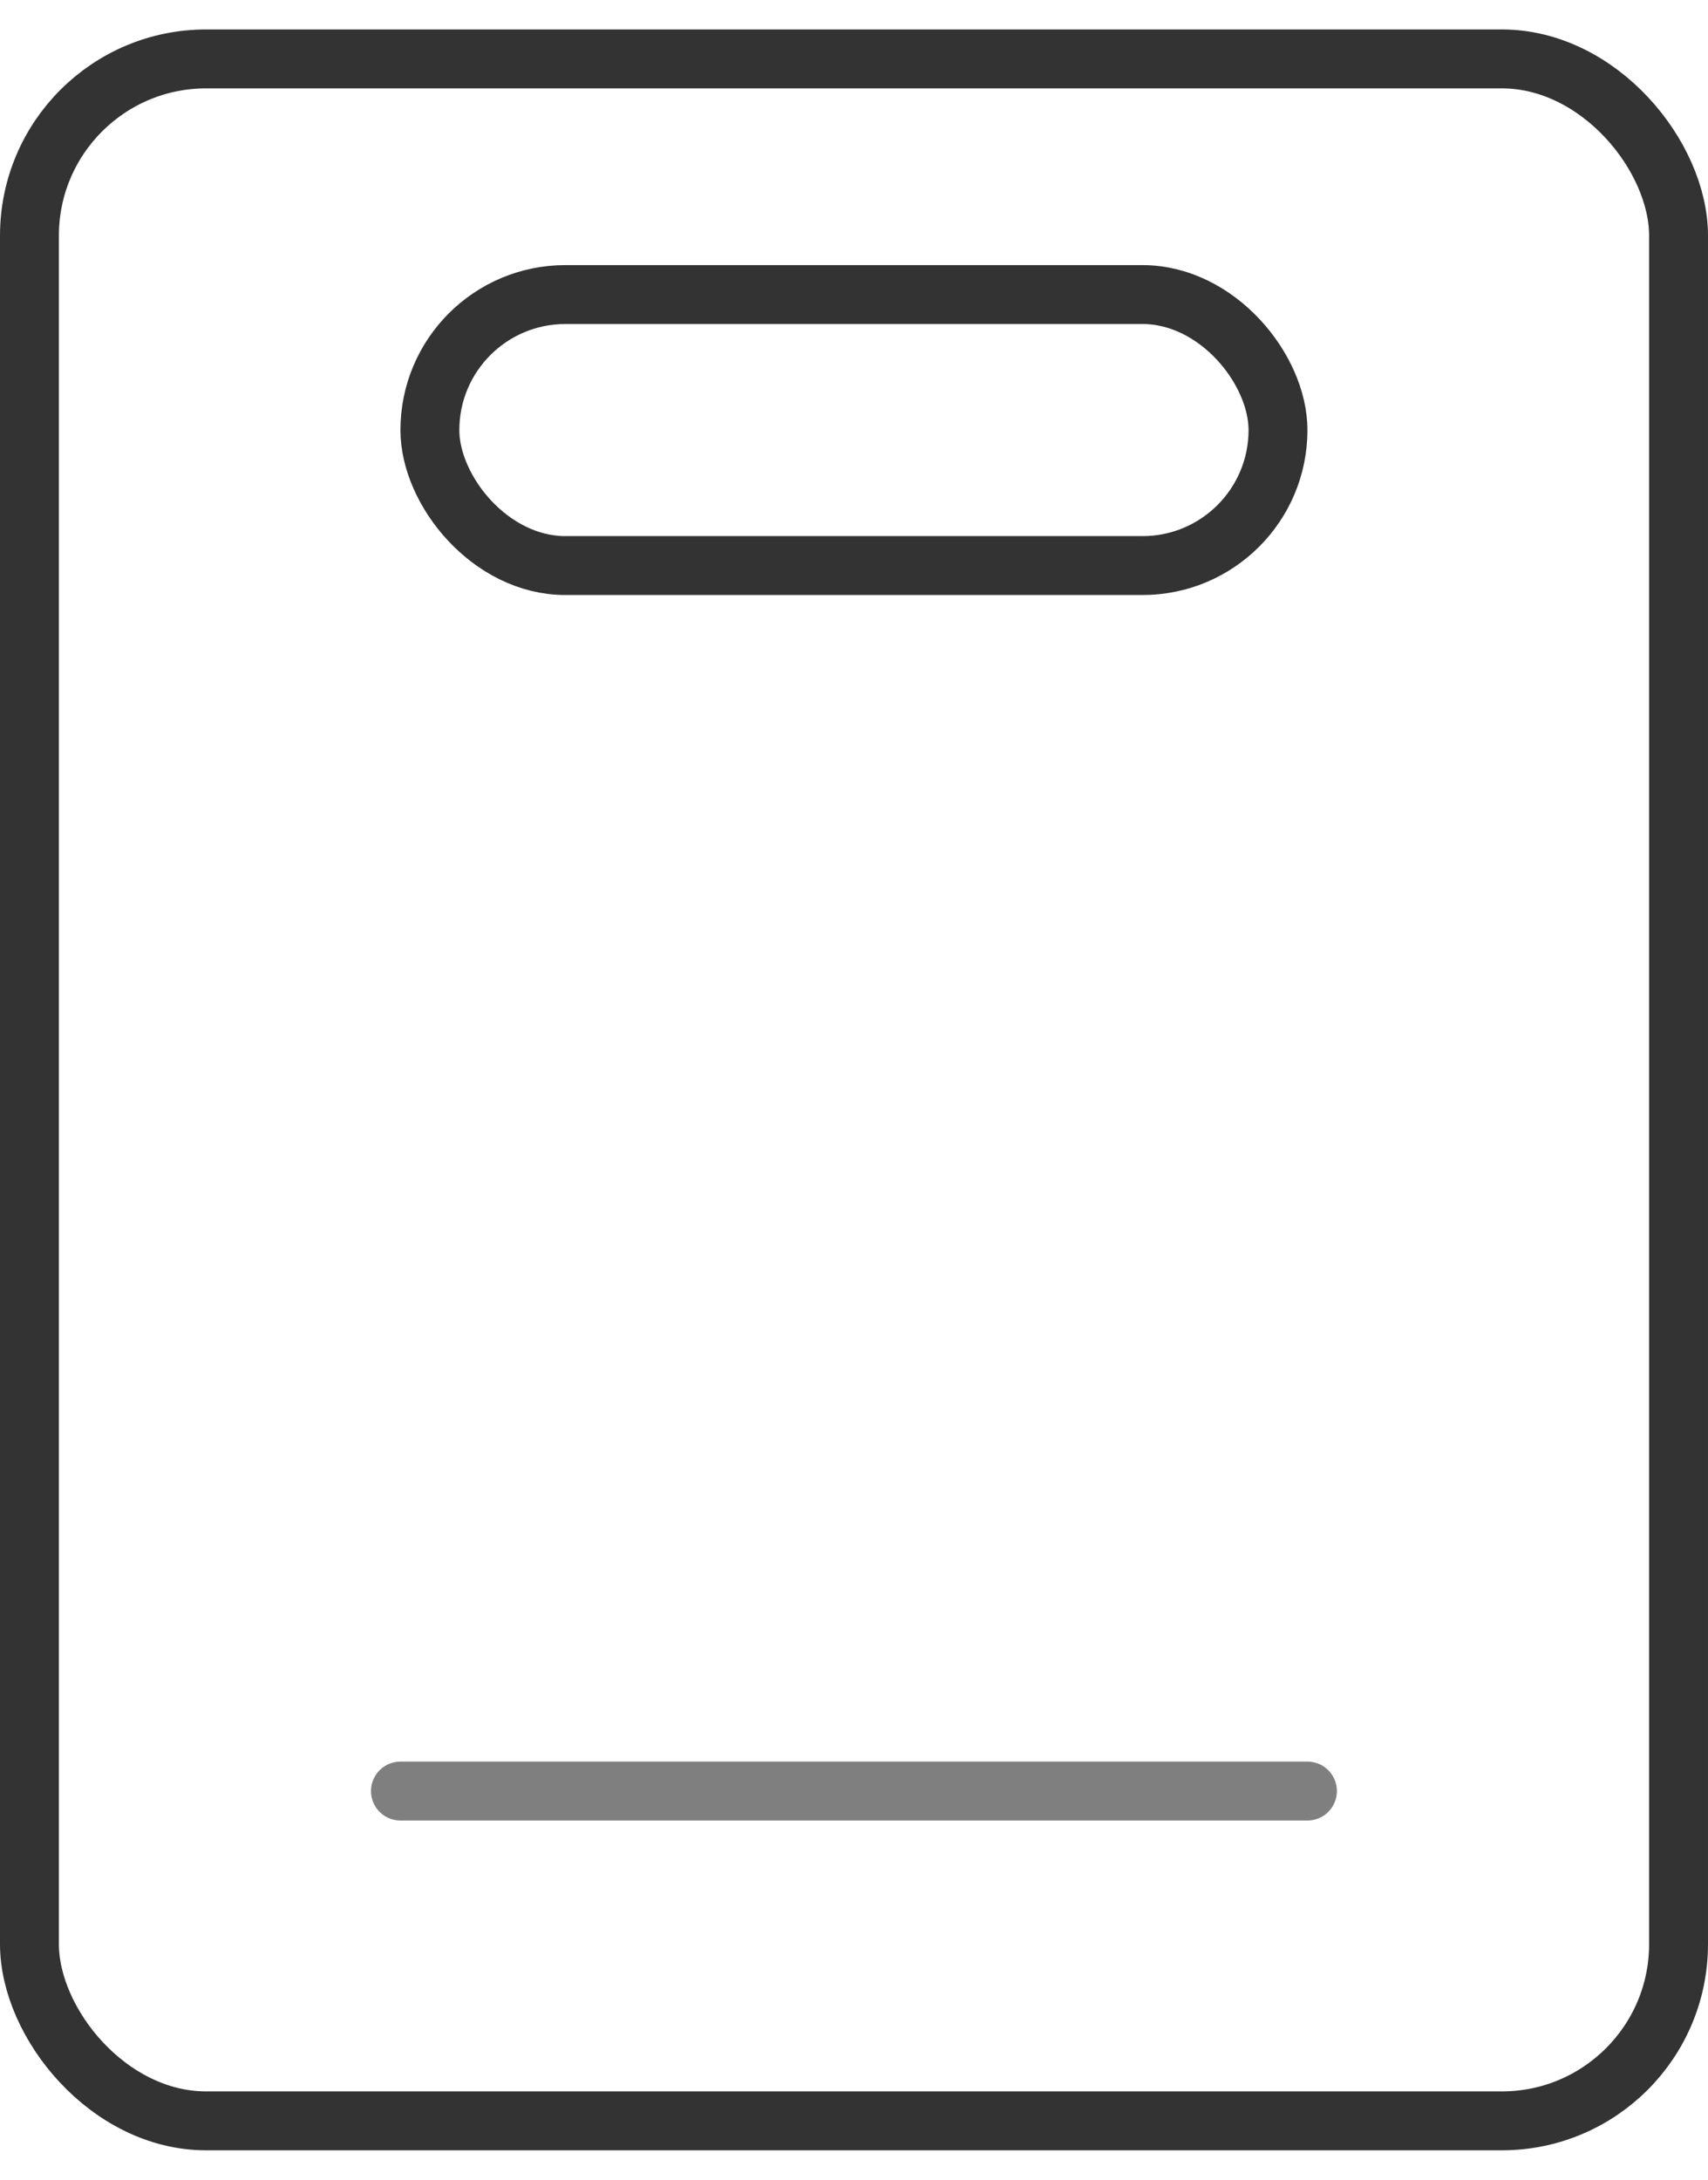
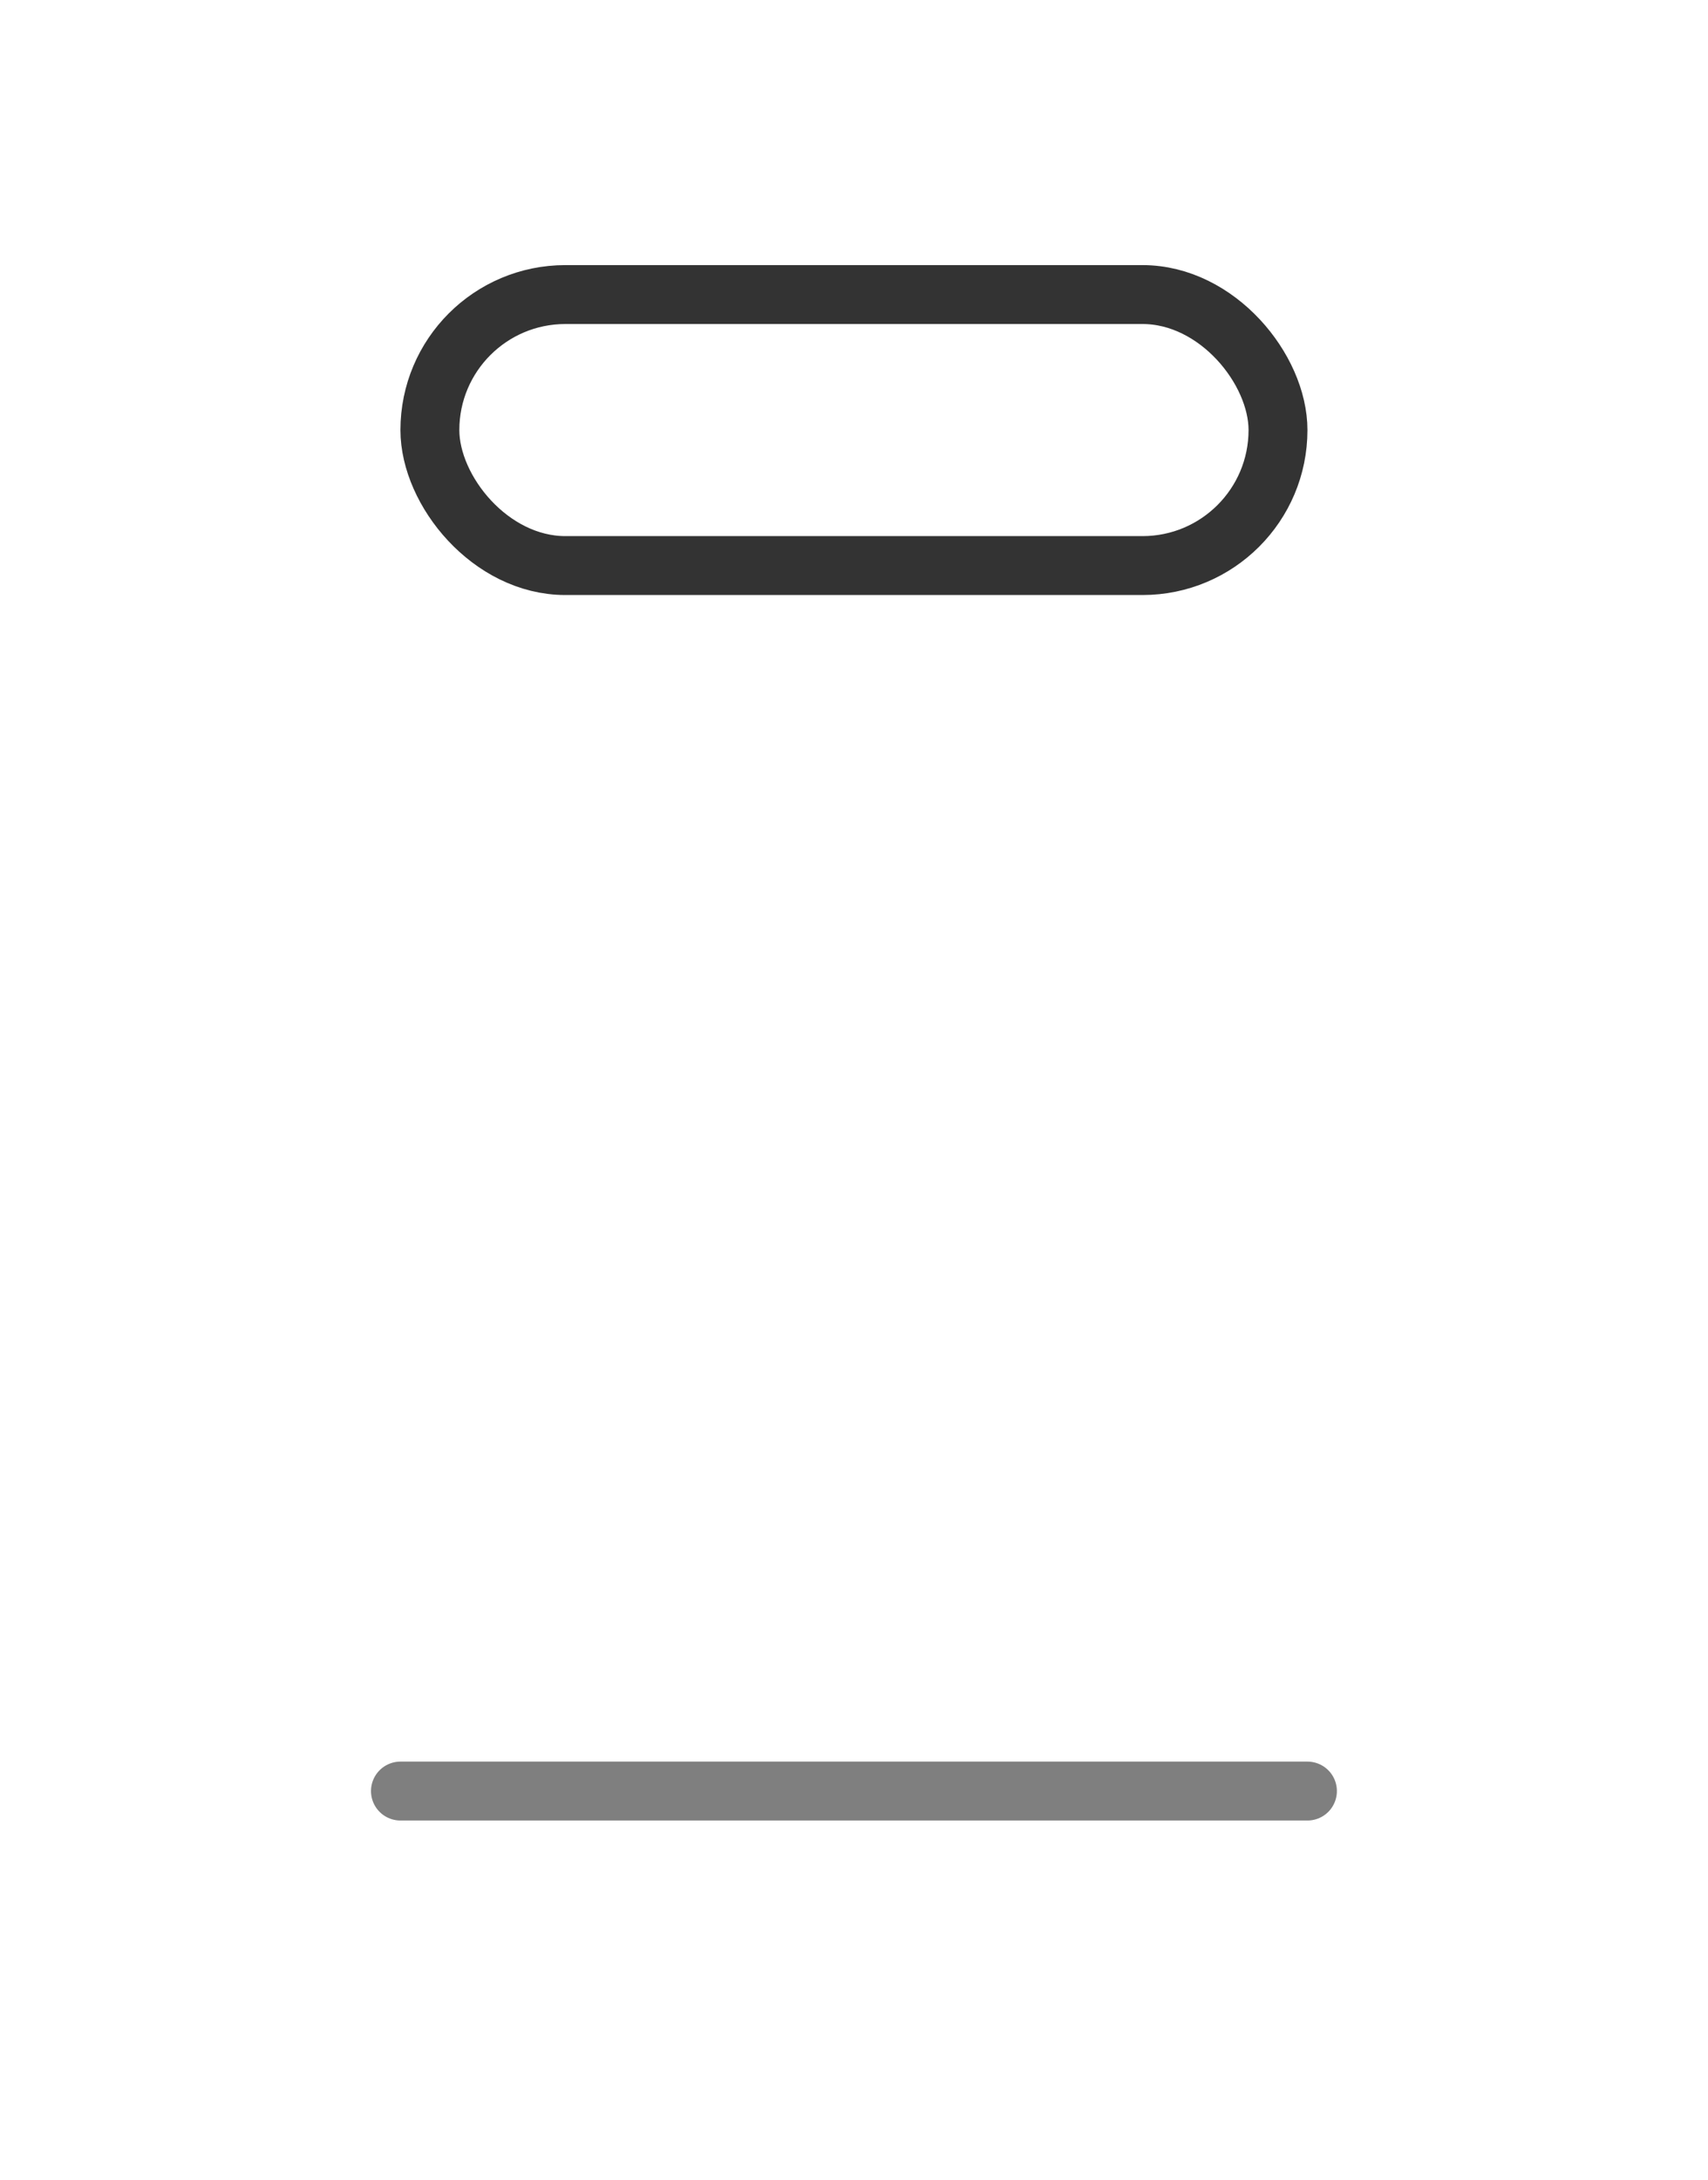
<svg xmlns="http://www.w3.org/2000/svg" width="29" height="37" viewBox="0 0 29 37" fill="none">
-   <rect x=".5" y="1" width="28" height="35" rx="3" stroke="#000" stroke-opacity=".8" stroke-linejoin="round" />
  <path d="M6.799 30.402h15.4" stroke="#000" stroke-opacity=".5" stroke-linecap="round" />
  <rect x="7.299" y="5" width="14.4" height="4.6" rx="2.3" stroke="#000" stroke-opacity=".8" />
</svg>